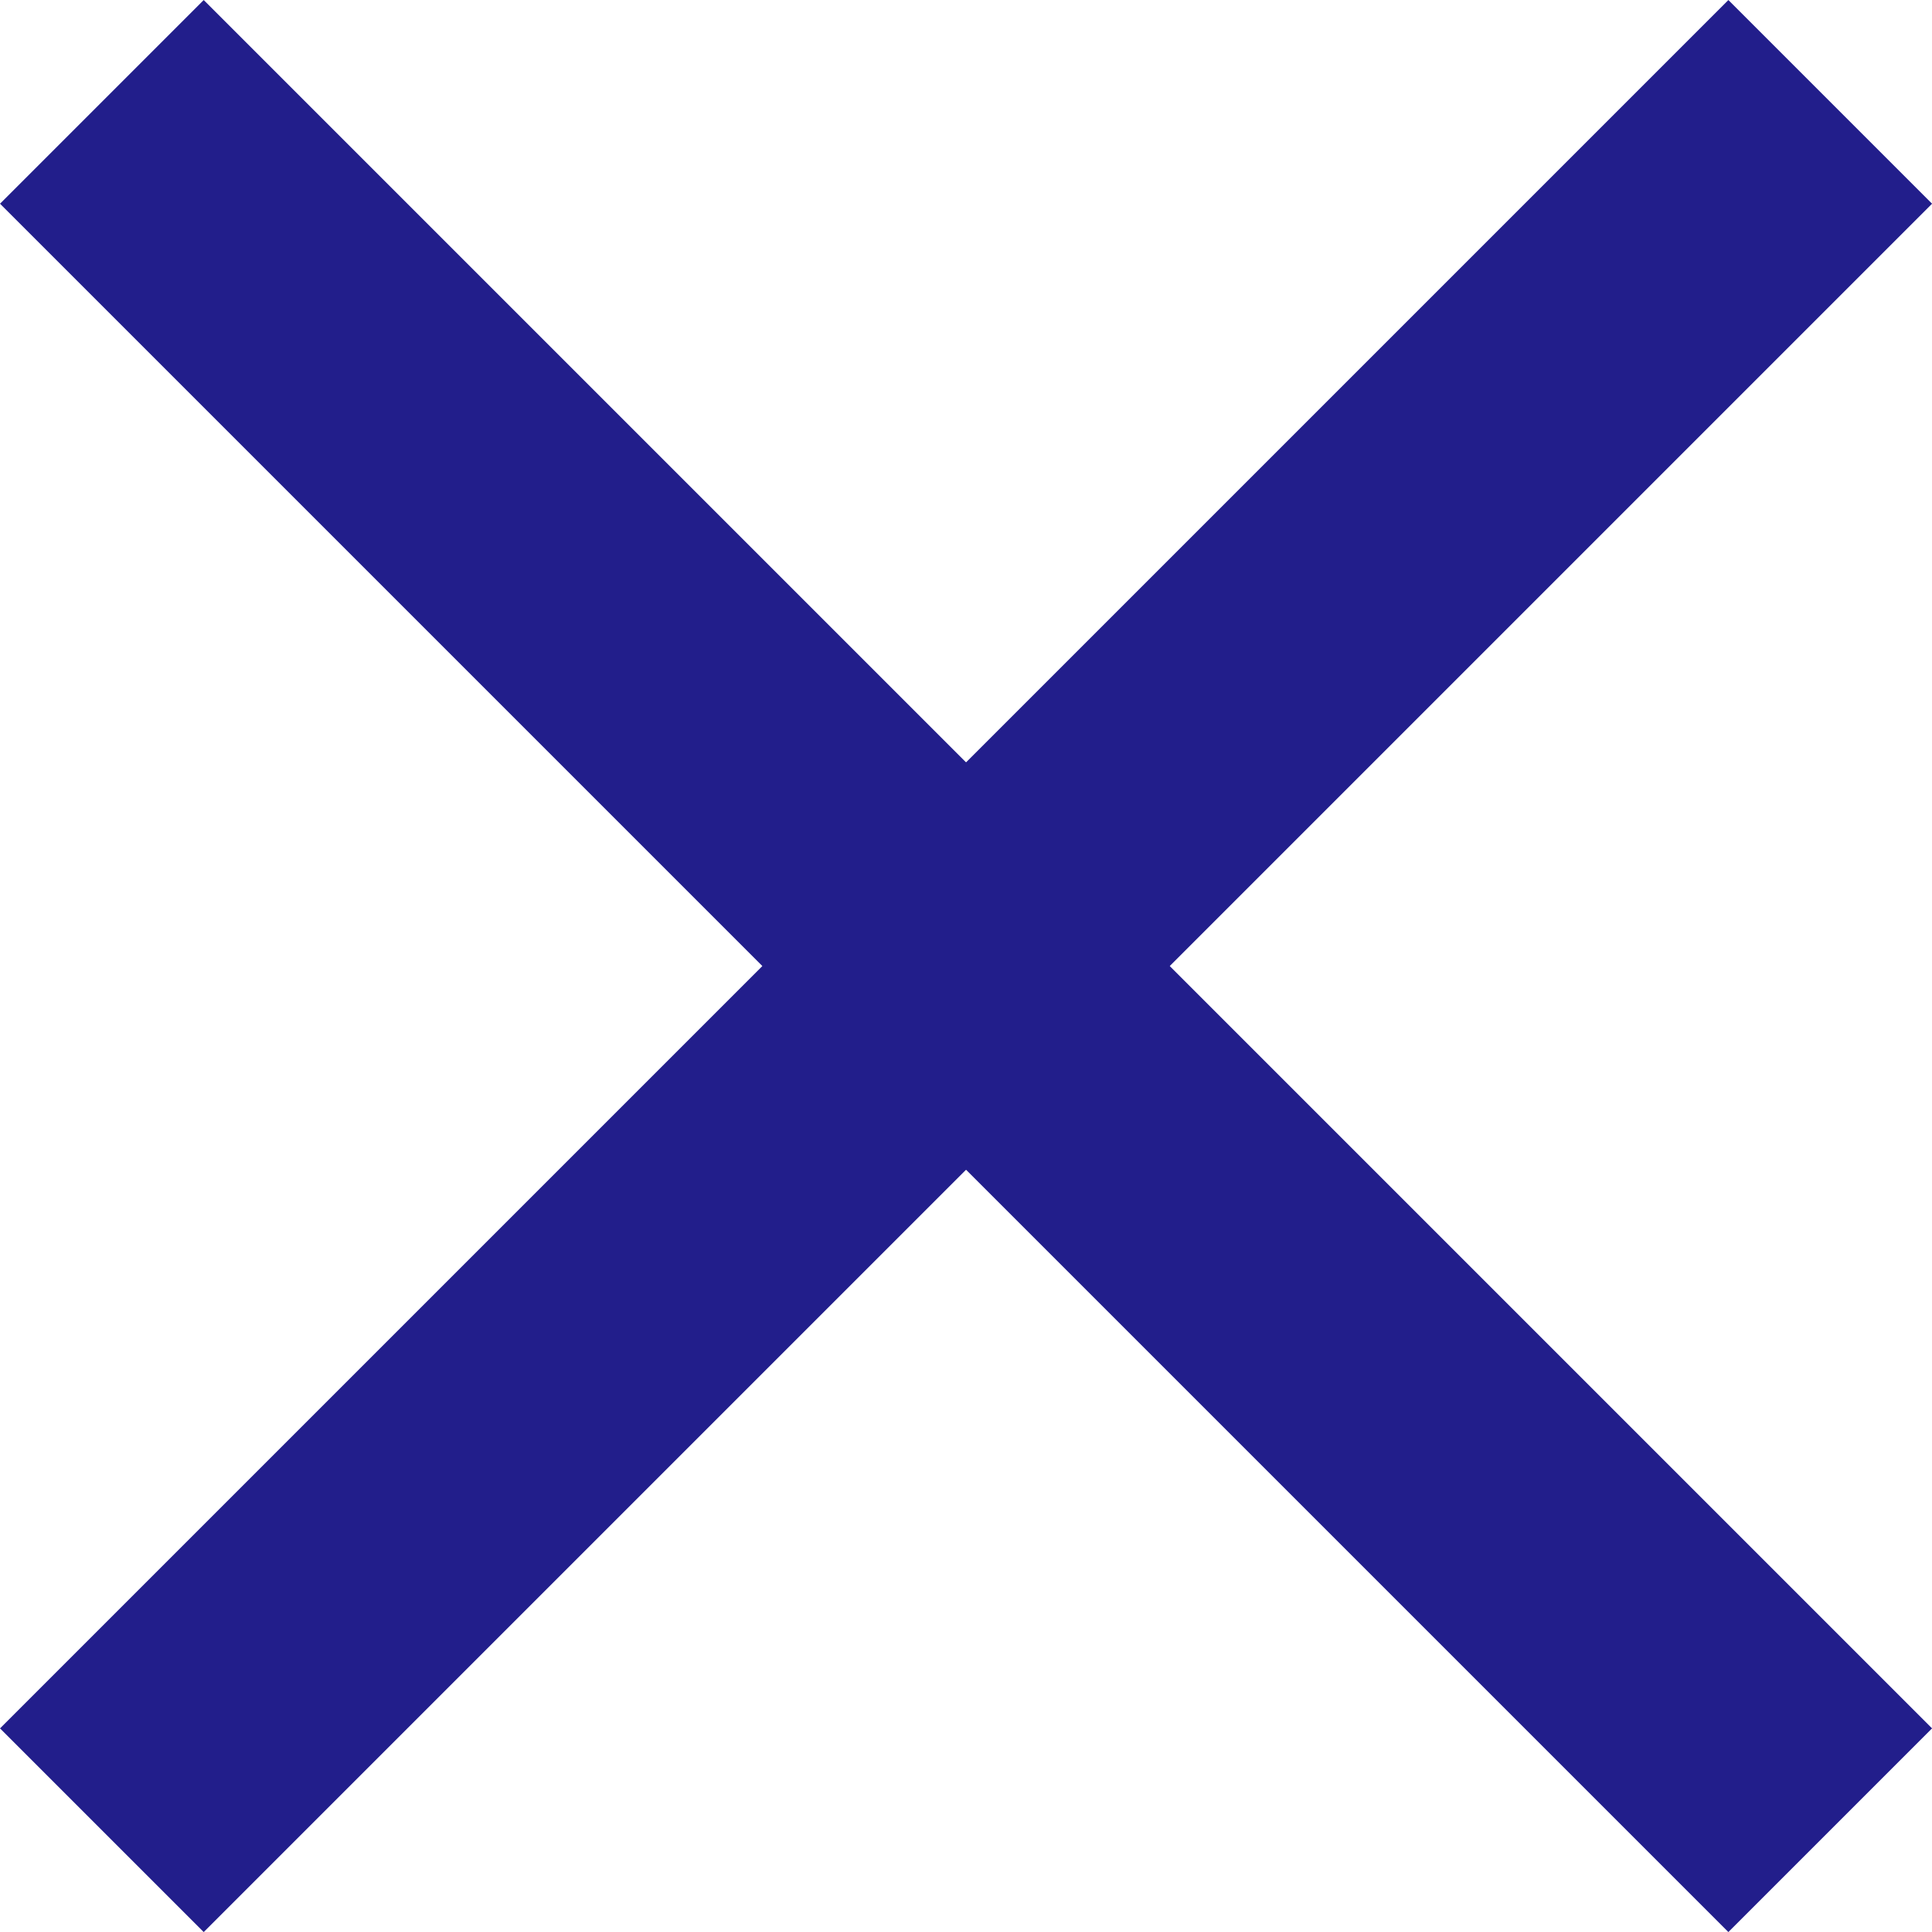
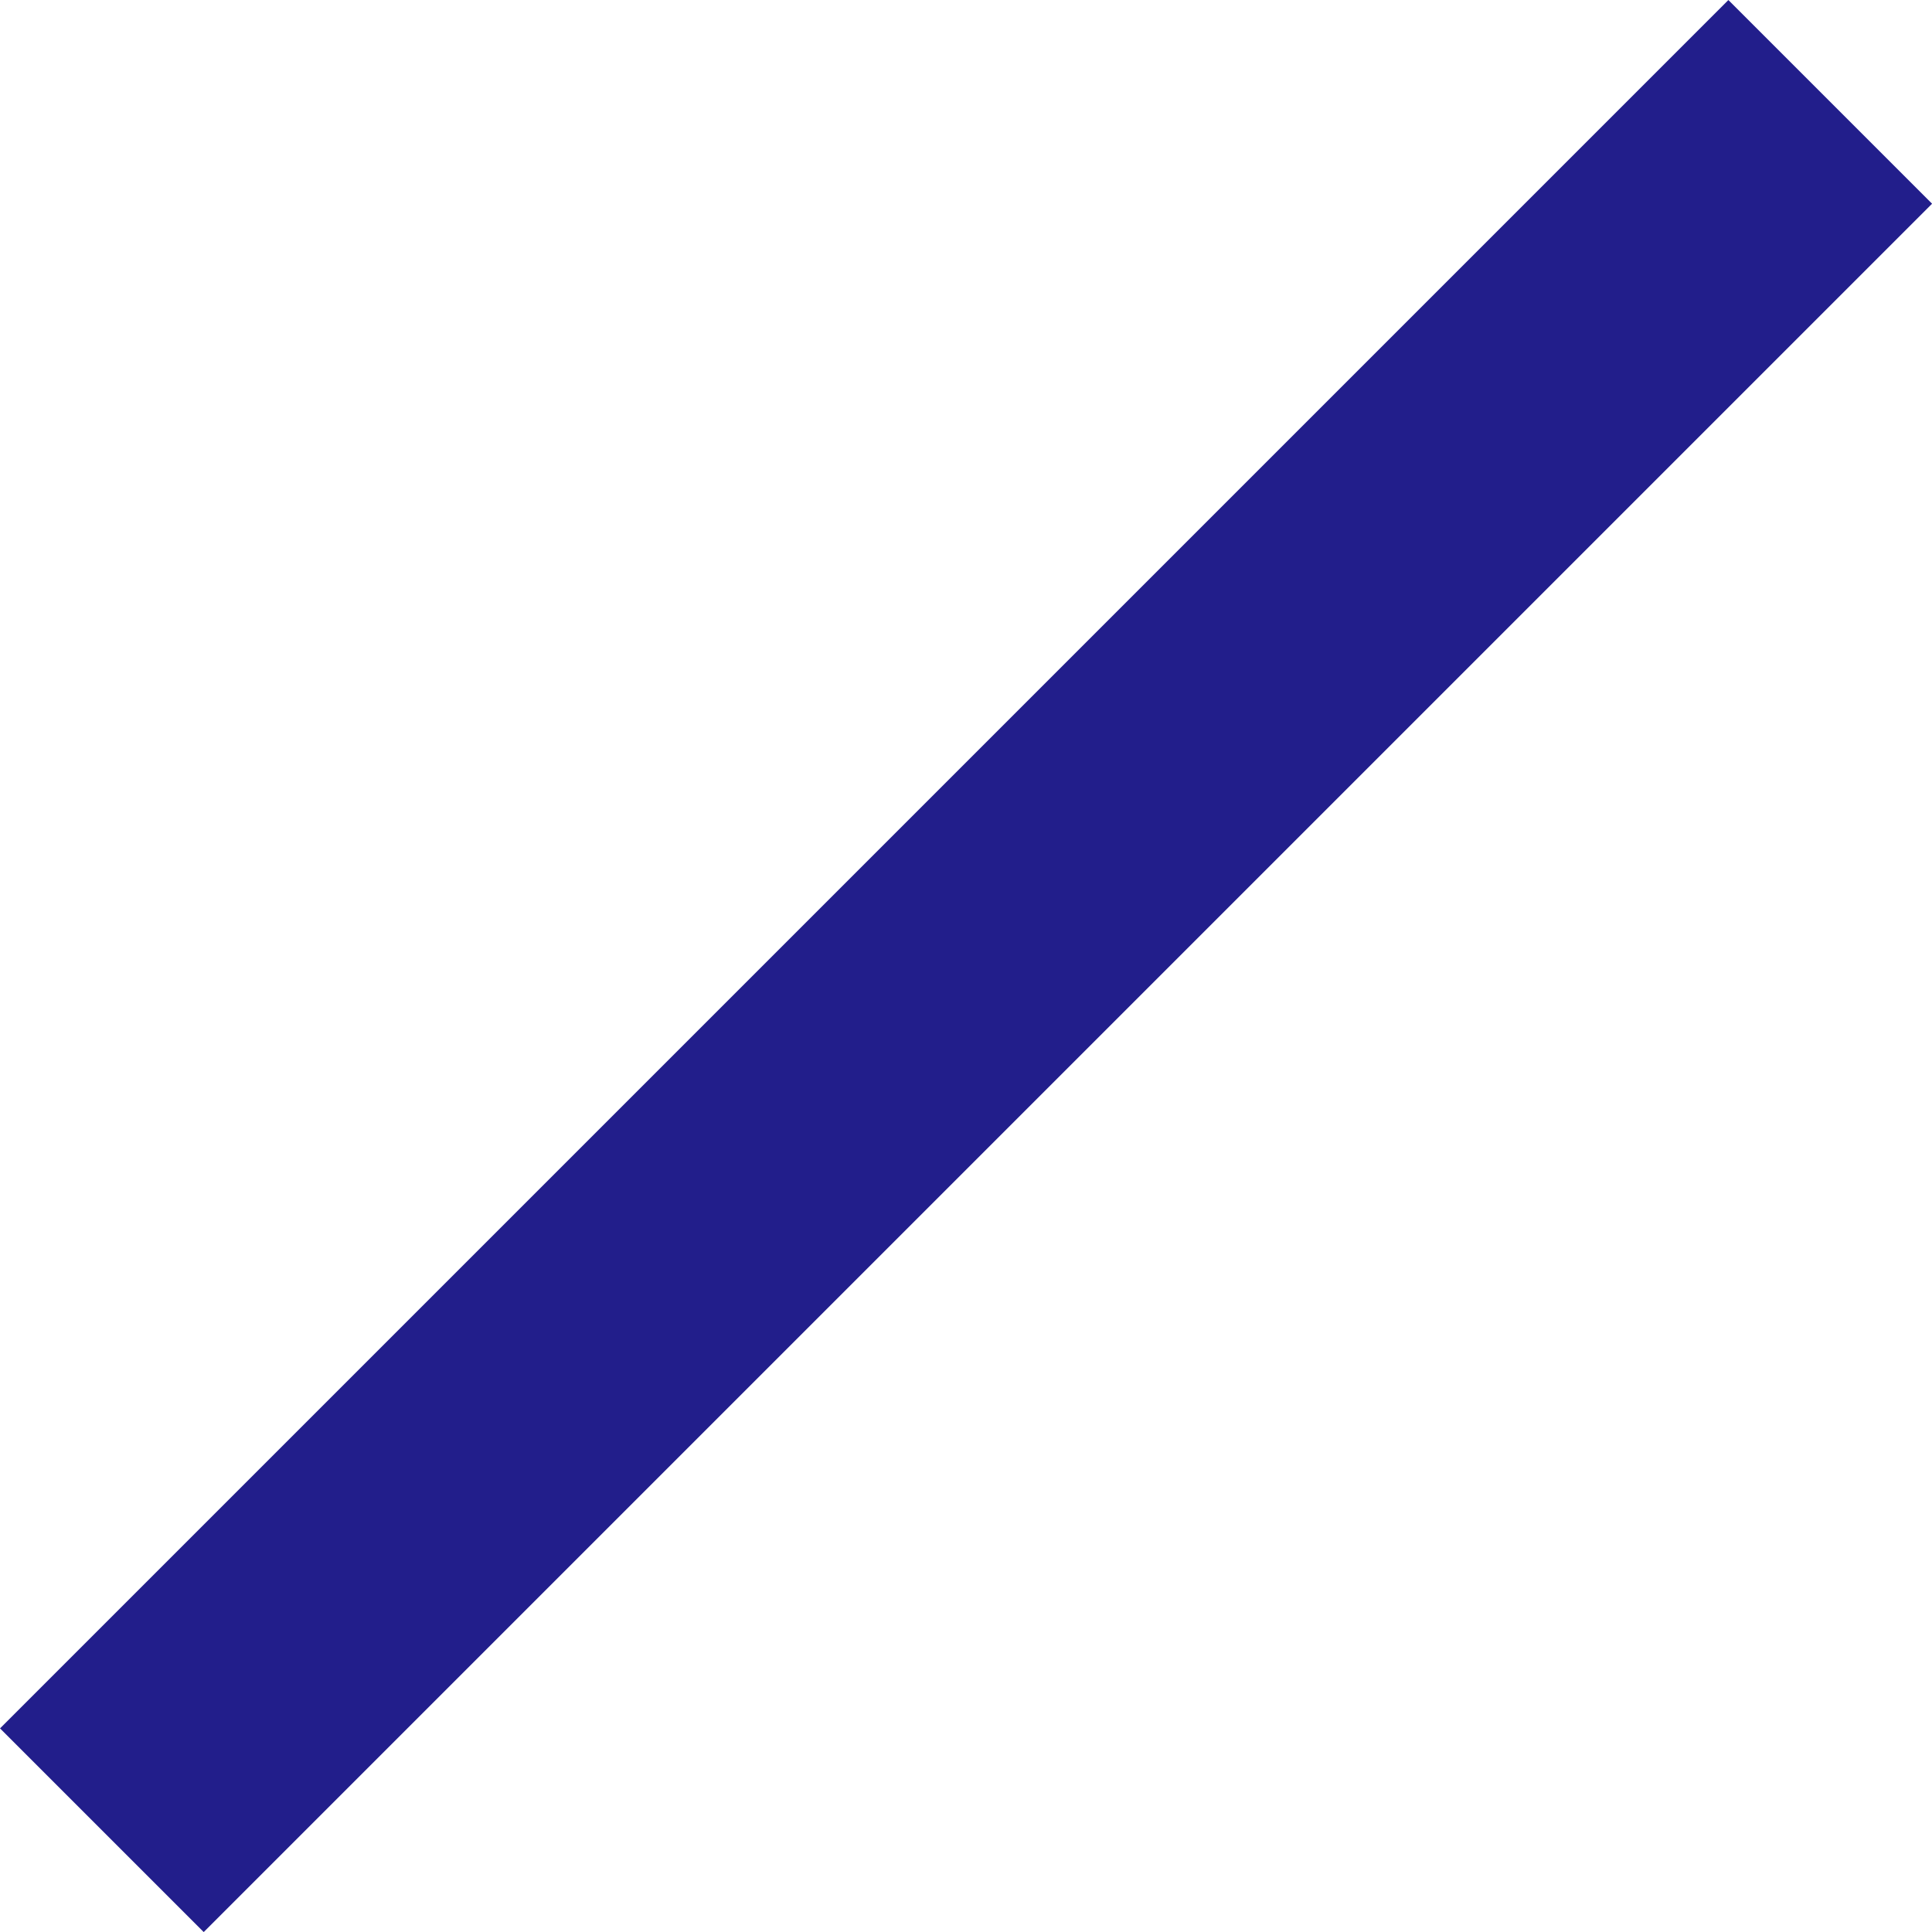
<svg xmlns="http://www.w3.org/2000/svg" width="20.121" height="20.121" viewBox="0 0 20.121 20.121">
  <g id="Group_2212" data-name="Group 2212" transform="translate(-343.913 -467.913)">
-     <line id="Line_7" data-name="Line 7" x2="18" y2="18" transform="translate(344.974 468.974)" fill="none" stroke="#221e8b" stroke-linejoin="bevel" stroke-width="3" />
    <line id="Line_8" data-name="Line 8" x1="18" y2="18" transform="translate(344.974 468.974)" fill="none" stroke="#221e8b" stroke-linejoin="bevel" stroke-width="3" />
  </g>
</svg>